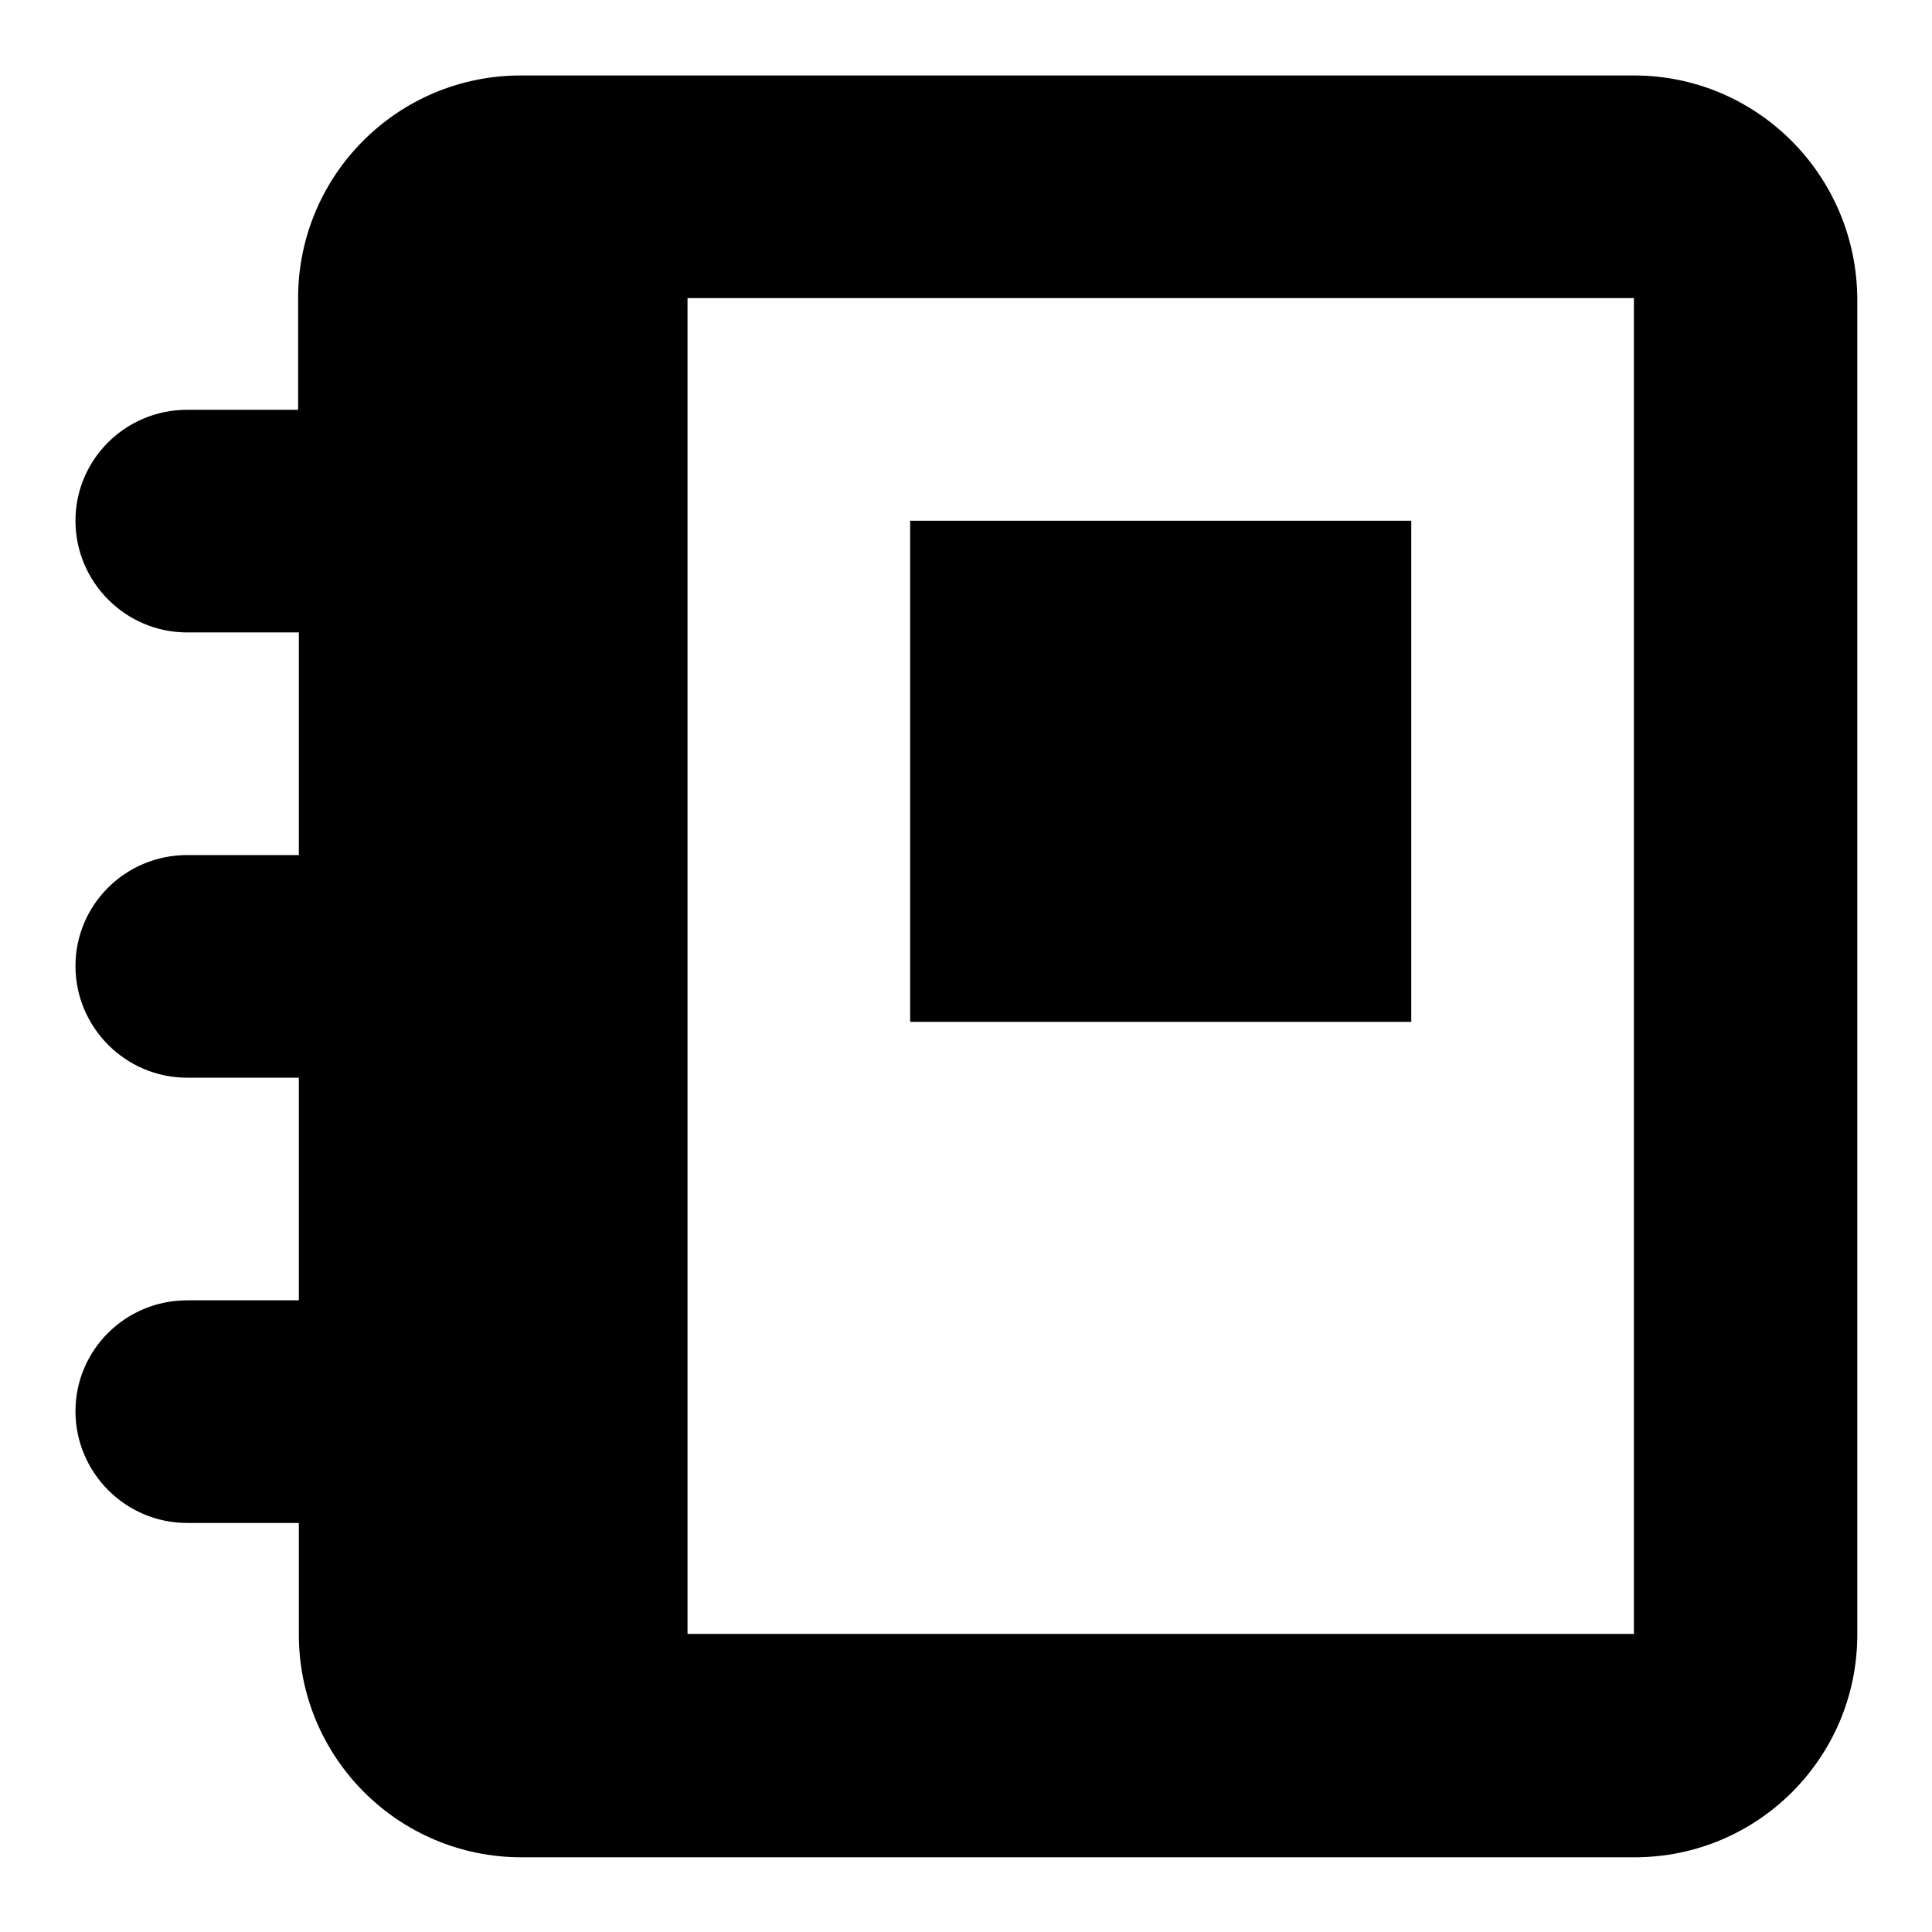
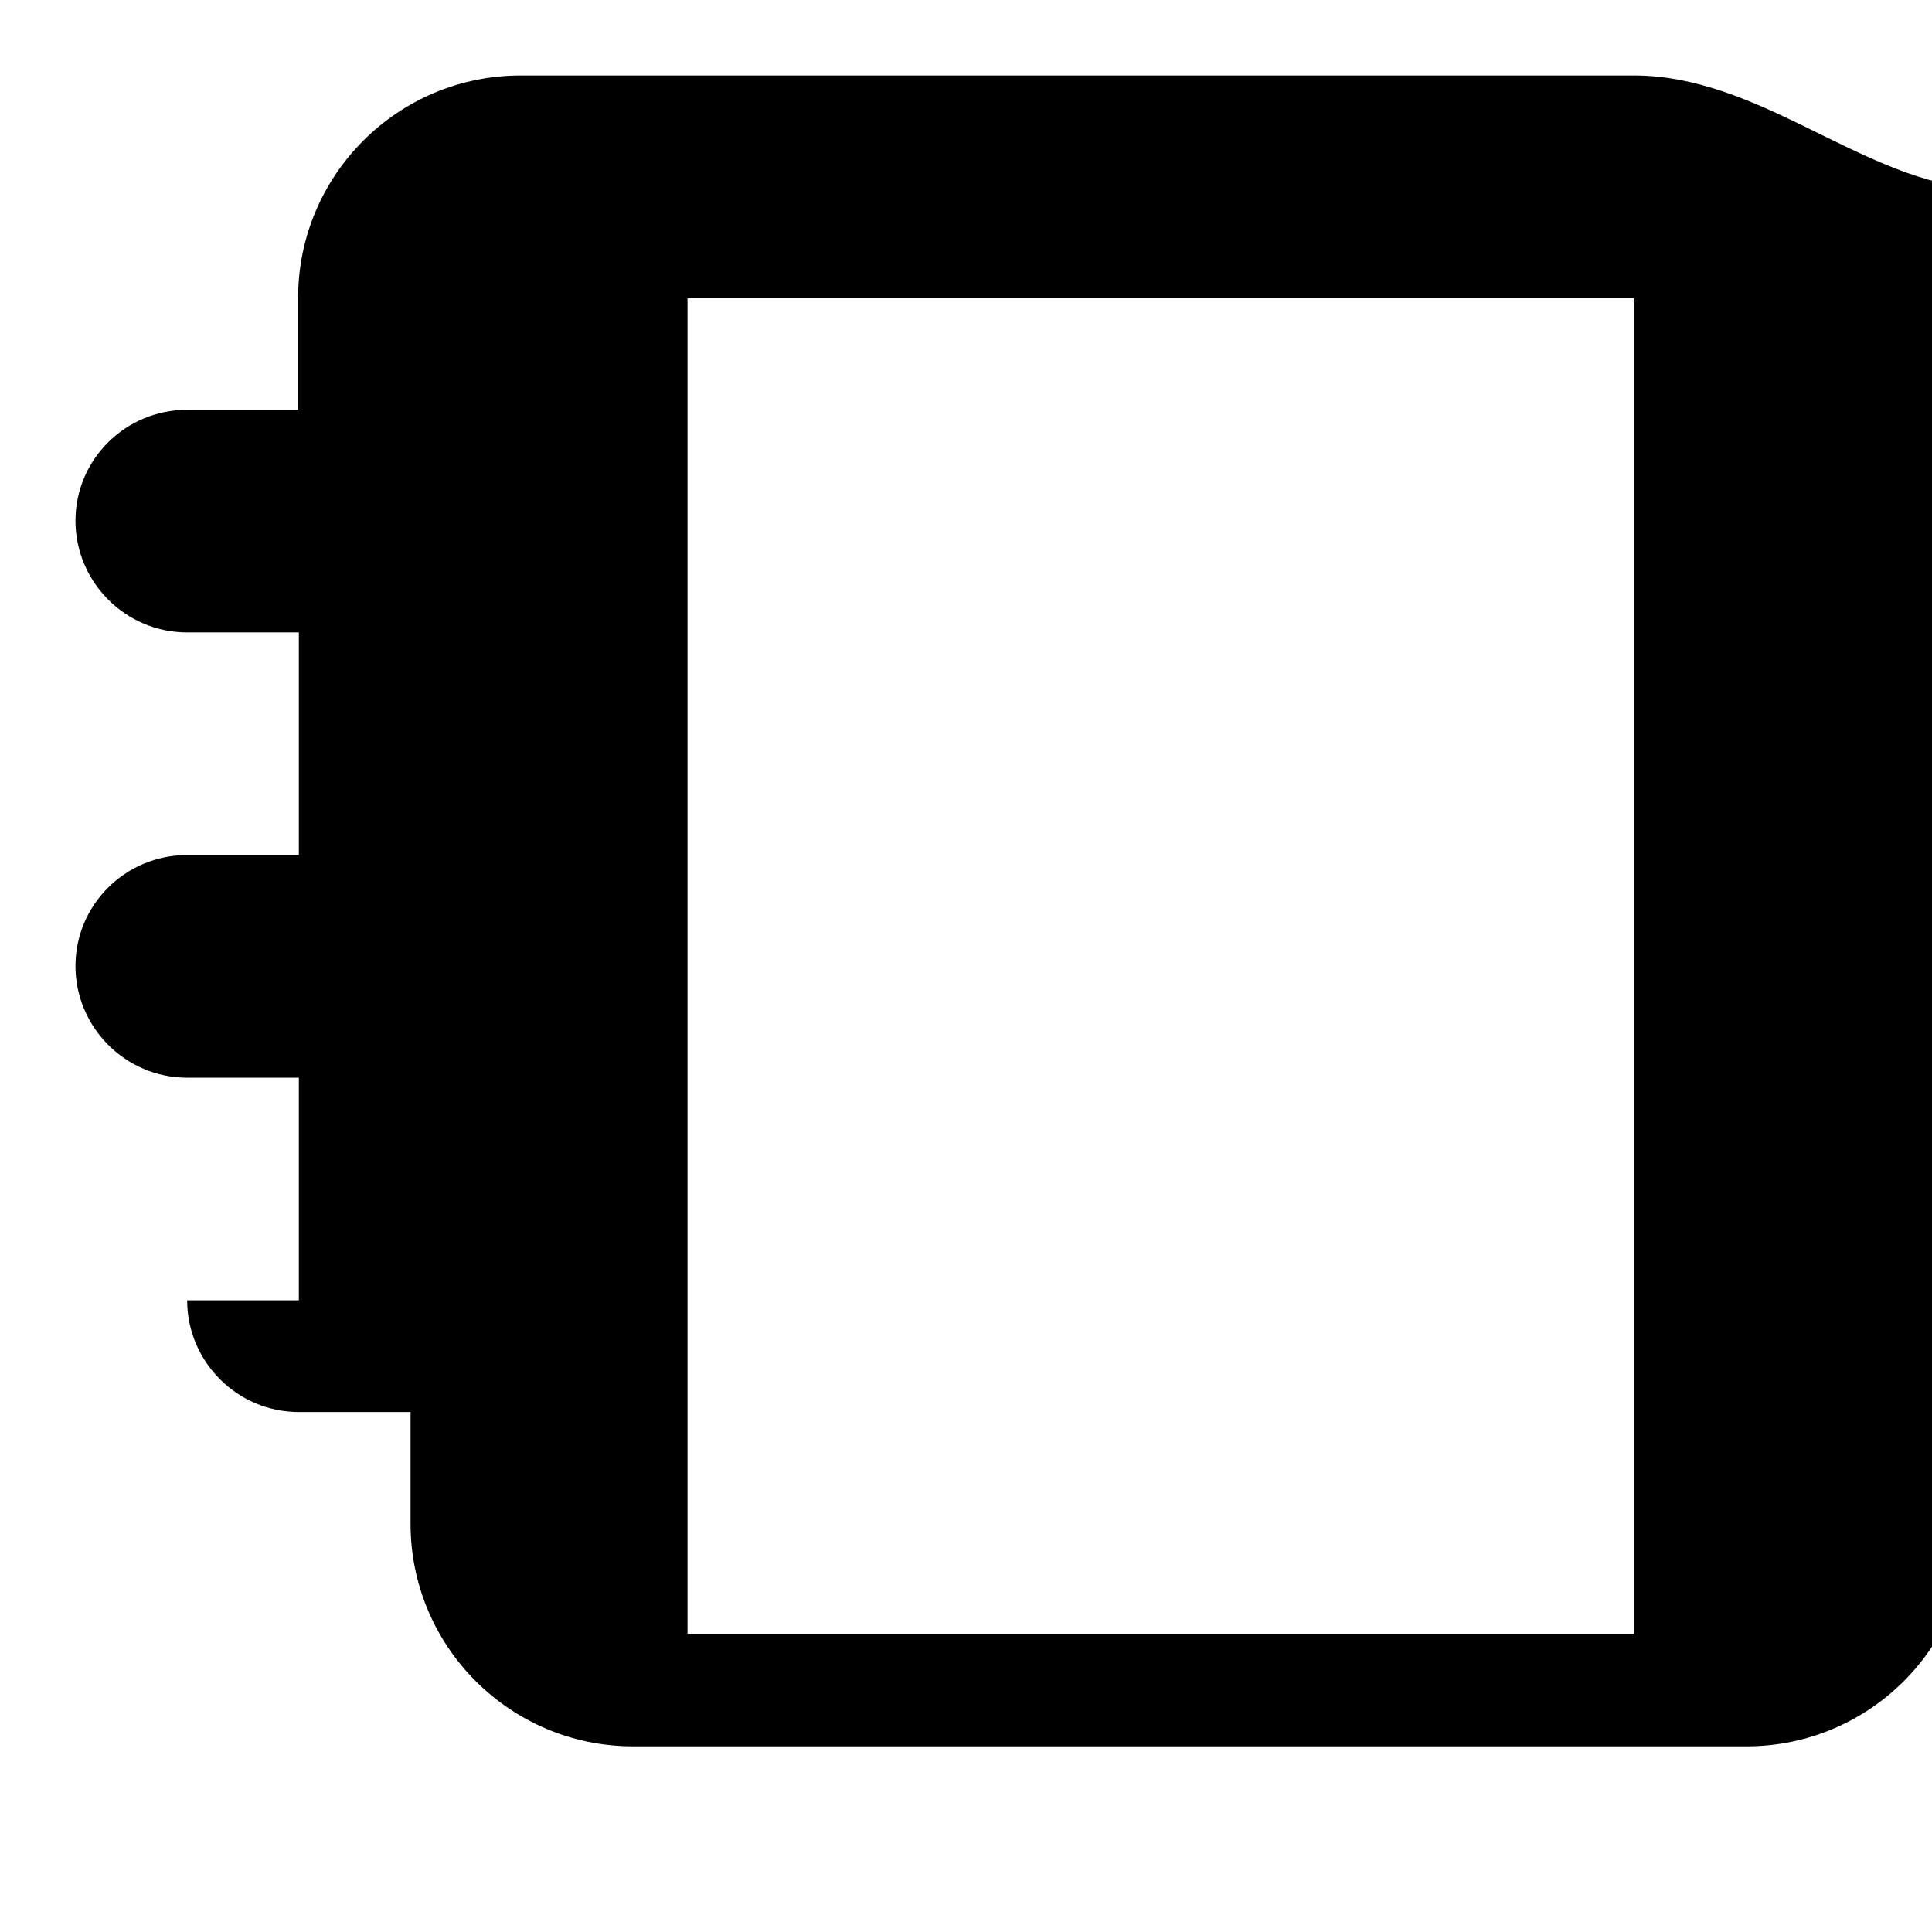
<svg xmlns="http://www.w3.org/2000/svg" version="1.1" x="0px" y="0px" viewBox="0 0 256 256" enable-background="new 0 0 256 256" xml:space="preserve">
  <g>
    <g>
      <g>
        <g>
-           <path fill="#000000" d="M120.6 69h66.4v66.4h-66.4z" />
-           <path fill="#000000" d="M216.5,10H69c-16.3,0-29.5,13.2-29.5,29.5v14.8H24.8C16.6,54.3,10,60.9,10,69s6.6,14.8,14.8,14.8h14.8v29.5H24.8c-8.2,0-14.8,6.6-14.8,14.7c0,8.1,6.6,14.8,14.8,14.8h14.8v29.5H24.8c-8.2,0-14.8,6.6-14.8,14.7c0,8.1,6.6,14.8,14.8,14.8h14.8v14.8c0,16.3,13.2,29.5,29.5,29.5h147.5c16.3,0,29.5-13.2,29.5-29.5v-177C246,23.2,232.8,10,216.5,10z M216.5,216.5H91.1v-177h125.4V216.5z" />
+           <path fill="#000000" d="M216.5,10H69c-16.3,0-29.5,13.2-29.5,29.5v14.8H24.8C16.6,54.3,10,60.9,10,69s6.6,14.8,14.8,14.8h14.8v29.5H24.8c-8.2,0-14.8,6.6-14.8,14.7c0,8.1,6.6,14.8,14.8,14.8h14.8v29.5H24.8c0,8.1,6.6,14.8,14.8,14.8h14.8v14.8c0,16.3,13.2,29.5,29.5,29.5h147.5c16.3,0,29.5-13.2,29.5-29.5v-177C246,23.2,232.8,10,216.5,10z M216.5,216.5H91.1v-177h125.4V216.5z" />
        </g>
      </g>
      <g />
      <g />
      <g />
      <g />
      <g />
      <g />
      <g />
      <g />
      <g />
      <g />
      <g />
      <g />
      <g />
      <g />
      <g />
    </g>
  </g>
</svg>